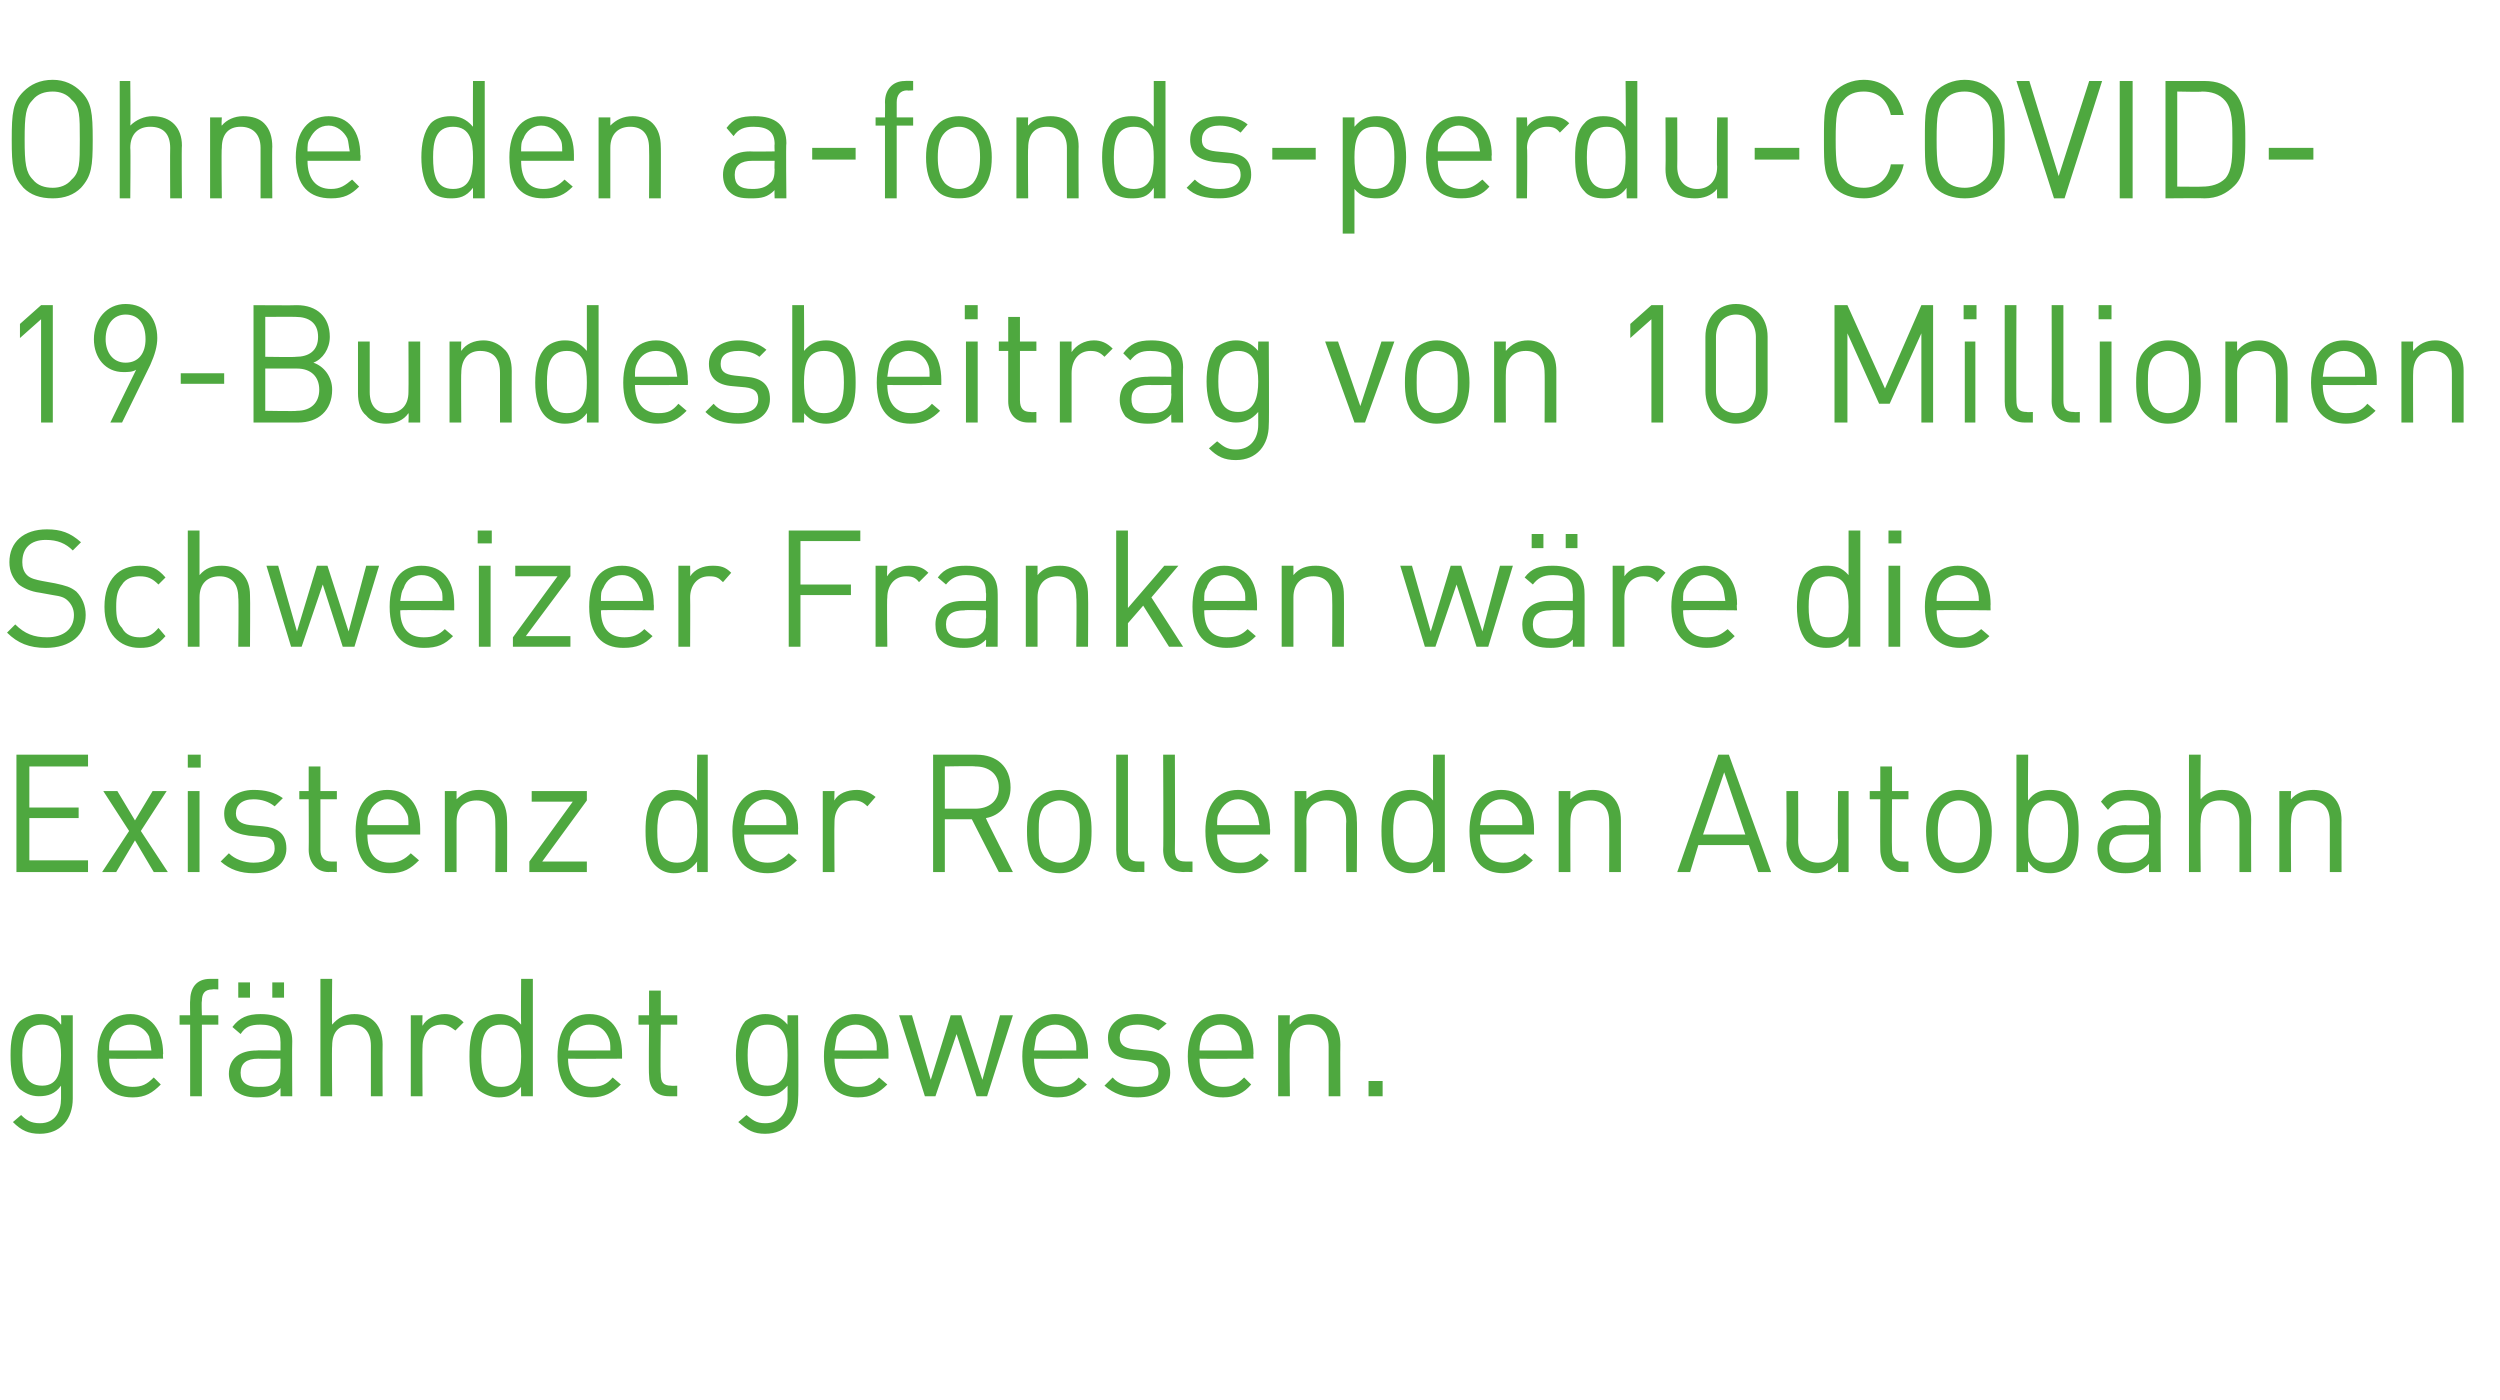
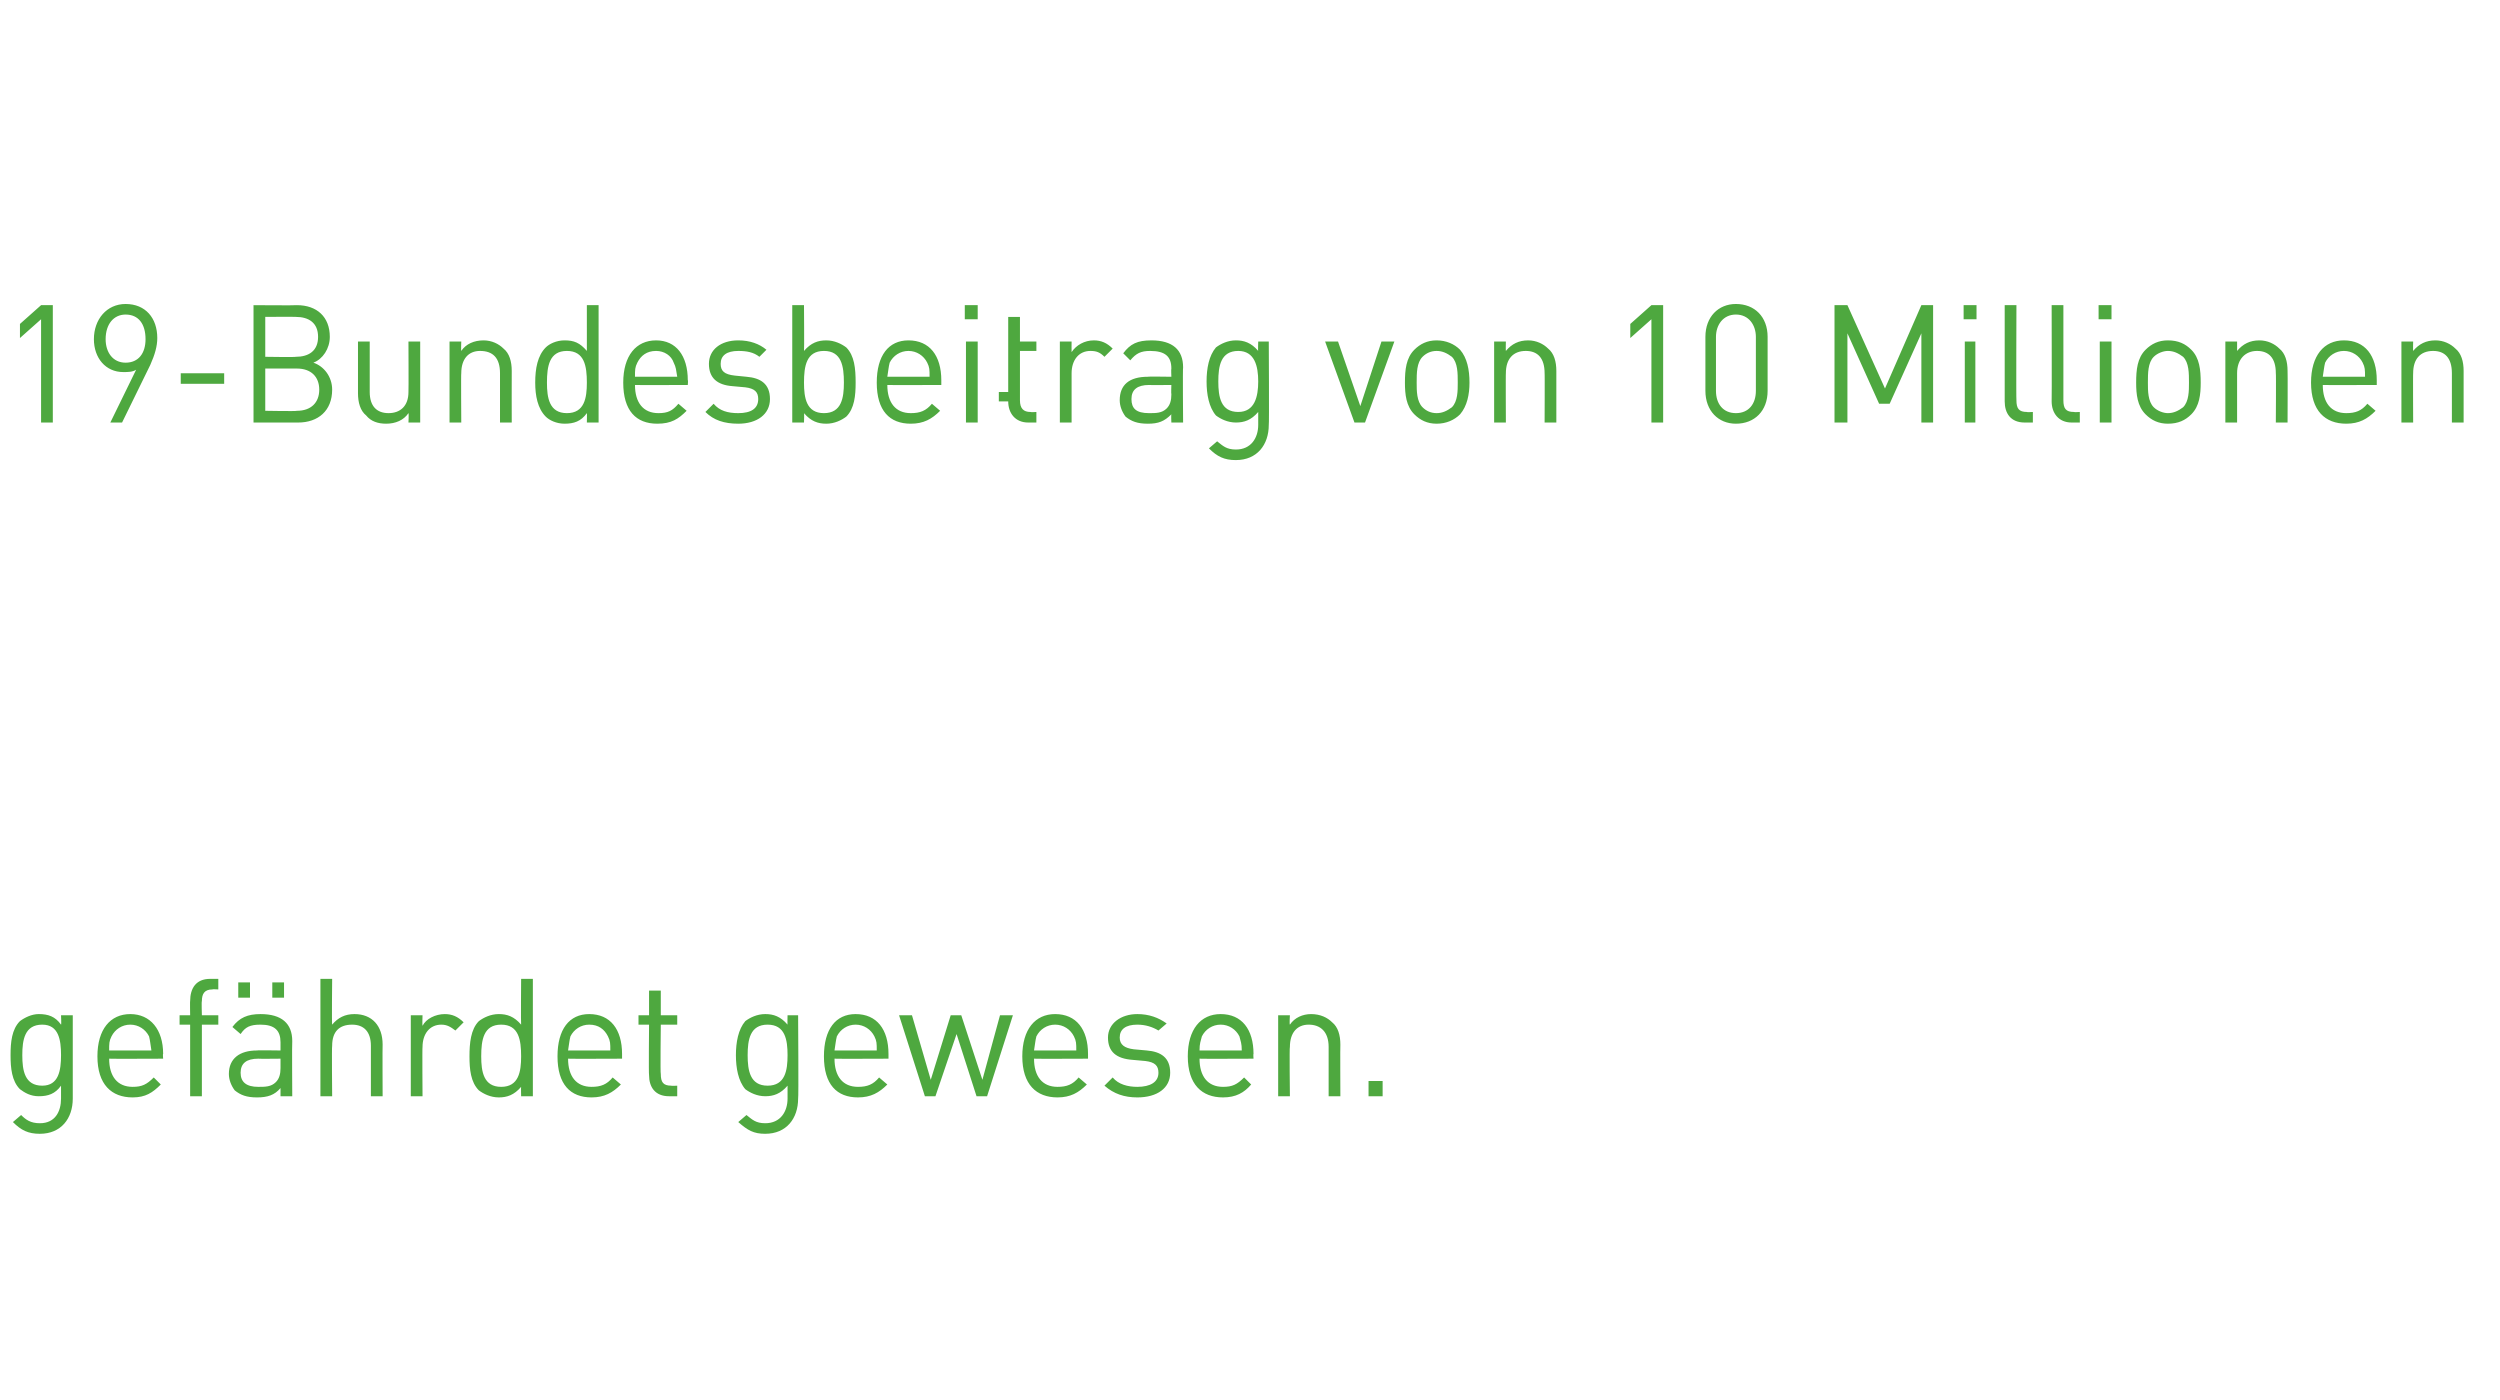
<svg xmlns="http://www.w3.org/2000/svg" version="1.1" width="213px" height="119.3px" viewBox="0 -6 213 119.3" style="top:-6px">
  <desc>Ohne den a-fonds-perdu-COVID-19-Bundesbeitrag von 10 Millionen Schweizer Franken wäre die Existenz der Rollenden Auto</desc>
  <defs />
  <g id="Polygon184508">
    <path d="m3.4 90.6c-1 0-1.6-.3-2.3-1l.7-.6c.4.4.8.7 1.6.7c1.3 0 1.8-1 1.8-2.1v-1.1c-.5.7-1.1.9-1.9.9c-.7 0-1.2-.3-1.6-.6c-.7-.7-.8-1.8-.8-2.9c0-1.1.1-2.2.8-2.9c.4-.3 1-.6 1.6-.6c.8 0 1.4.2 1.9.9c.04.02 0-.8 0-.8h1v7.1c0 1.7-1 3-2.8 3zm.2-9.3c-1.5 0-1.7 1.3-1.7 2.6c0 1.3.2 2.6 1.7 2.6c1.4 0 1.6-1.3 1.6-2.6c0-1.3-.2-2.6-1.6-2.6zm5.7 2.9c0 1.5.7 2.4 2 2.4c.8 0 1.2-.2 1.8-.8l.6.6c-.7.7-1.3 1.1-2.4 1.1c-1.8 0-3-1.1-3-3.5c0-2.3 1.1-3.6 2.8-3.6c1.7 0 2.8 1.3 2.8 3.4c-.04-.02 0 .4 0 .4c0 0-4.6.02-4.6 0zm3.4-1.9c-.3-.6-.9-1-1.6-1c-.7 0-1.3.4-1.6 1c-.2.4-.2.6-.2 1.2h3.6c-.1-.6-.1-.8-.2-1.2zm4.5-1v6.1h-1v-6.1h-.9v-.8h.9s-.02-1.25 0-1.2c0-1.1.5-1.9 1.7-1.9h.7v.9s-.53-.03-.5 0c-.7 0-.9.4-.9 1c-.04-.02 0 1.2 0 1.2h1.4v.8h-1.4zm6.7 6.1v-.7c-.5.6-1.1.8-2 .8c-.9 0-1.4-.2-1.9-.6c-.3-.4-.5-.9-.5-1.4c0-1.3.9-2 2.4-2c-.03-.03 2 0 2 0v-.7c0-1-.5-1.5-1.7-1.5c-.9 0-1.3.2-1.7.8l-.7-.6c.6-.8 1.3-1.1 2.4-1.1c1.8 0 2.7.8 2.7 2.3c-.03.03 0 4.7 0 4.7h-1zm0-3.2s-1.89.02-1.9 0c-1 0-1.5.4-1.5 1.2c0 .8.5 1.2 1.5 1.2c.6 0 1.1 0 1.5-.4c.3-.3.4-.7.4-1.2v-.8zm-.7-5.2v-1.3h1v1.3h-1zm-2.9 0v-1.3h1v1.3h-1zm11.3 8.4v-4.3c0-1.2-.6-1.8-1.6-1.8c-1.1 0-1.7.6-1.7 1.8c-.04.04 0 4.3 0 4.3h-1v-10h1s-.04 3.87 0 3.9c.5-.6 1.1-.9 1.9-.9c1.5 0 2.4 1 2.4 2.6c-.02-.02 0 4.4 0 4.4h-1zm7.2-5.6c-.4-.3-.7-.5-1.2-.5c-1 0-1.6.8-1.6 1.9c-.03-.03 0 4.2 0 4.2h-1v-6.9h1s-.03.85 0 .9c.3-.6 1.1-1 1.9-1c.6 0 1.1.2 1.6.7l-.7.7zm5.6 5.6s-.02-.82 0-.8c-.6.7-1.2.9-1.9.9c-.7 0-1.3-.3-1.7-.6c-.7-.7-.8-1.8-.8-2.9c0-1.1.1-2.3.8-3c.4-.3 1-.6 1.7-.6c.7 0 1.3.2 1.9.9c-.03.01 0-3.9 0-3.9h1v10h-1zm0-3.4c0-1.4-.2-2.7-1.7-2.7c-1.5 0-1.7 1.3-1.7 2.7c0 1.3.2 2.6 1.7 2.6c1.5 0 1.7-1.3 1.7-2.6zm4 .2c0 1.5.7 2.4 2 2.4c.8 0 1.3-.2 1.8-.8l.7.6c-.7.7-1.4 1.1-2.5 1.1c-1.8 0-2.9-1.1-2.9-3.5c0-2.3 1-3.6 2.7-3.6c1.8 0 2.8 1.3 2.8 3.4v.4s-4.56.02-4.6 0zm3.4-1.9c-.3-.6-.8-1-1.6-1c-.7 0-1.3.4-1.6 1c-.1.4-.1.6-.2 1.2h3.6c0-.6 0-.8-.2-1.2zm5.2 5.1c-1.2 0-1.7-.8-1.7-1.8c-.04-.05 0-4.3 0-4.3h-.9v-.8h.9v-2.1h1v2.1h1.4v.8h-1.4s-.05 4.23 0 4.2c0 .7.2 1 .9 1c-.03.03.5 0 .5 0v.9h-.7zm8.2 3.2c-1 0-1.5-.3-2.3-1l.7-.6c.5.4.8.7 1.6.7c1.3 0 1.9-1 1.9-2.1v-1.1c-.6.7-1.2.9-1.9.9c-.7 0-1.3-.3-1.7-.6c-.6-.7-.8-1.8-.8-2.9c0-1.1.2-2.2.8-2.9c.4-.3 1-.6 1.7-.6c.7 0 1.3.2 1.9.9c-.02.02 0-.8 0-.8h.9s.05 7.11 0 7.1c0 1.7-1 3-2.8 3zm.2-9.3c-1.5 0-1.7 1.3-1.7 2.6c0 1.3.2 2.6 1.7 2.6c1.5 0 1.7-1.3 1.7-2.6c0-1.3-.2-2.6-1.7-2.6zm5.7 2.9c0 1.5.7 2.4 2 2.4c.8 0 1.3-.2 1.8-.8l.7.6c-.7.7-1.4 1.1-2.5 1.1c-1.8 0-2.9-1.1-2.9-3.5c0-2.3 1-3.6 2.7-3.6c1.8 0 2.8 1.3 2.8 3.4v.4s-4.56.02-4.6 0zm3.4-1.9c-.3-.6-.9-1-1.6-1c-.7 0-1.3.4-1.6 1c-.1.4-.1.6-.2 1.2h3.6c0-.6 0-.8-.2-1.2zm9.6 5.1h-.9l-1.7-5.3l-1.8 5.3h-.9l-2.2-6.9h1.1l1.6 5.5l1.7-5.5h.9l1.8 5.5l1.5-5.5h1.1l-2.2 6.9zm4-3.2c0 1.5.7 2.4 2 2.4c.8 0 1.3-.2 1.8-.8l.7.6c-.7.7-1.4 1.1-2.5 1.1c-1.8 0-3-1.1-3-3.5c0-2.3 1.1-3.6 2.8-3.6c1.8 0 2.8 1.3 2.8 3.4v.4s-4.56.02-4.6 0zm3.4-1.9c-.3-.6-.9-1-1.6-1c-.7 0-1.3.4-1.6 1c-.1.4-.1.6-.2 1.2h3.6c0-.6 0-.8-.2-1.2zm5.4 5.2c-1.1 0-2-.3-2.8-1l.7-.7c.5.6 1.3.8 2.1.8c1.1 0 1.8-.4 1.8-1.2c0-.6-.3-.9-1.1-1l-1.1-.1c-1.4-.1-2.1-.7-2.1-1.9c0-1.2 1.1-2 2.5-2c1 0 1.8.3 2.5.8l-.7.6c-.5-.3-1.1-.5-1.8-.5c-1 0-1.5.4-1.5 1.1c0 .6.4.9 1.2 1l1.1.1c1.2.1 2 .6 2 1.9c0 1.3-1.1 2.1-2.8 2.1zm5.3-3.3c0 1.5.7 2.4 2 2.4c.8 0 1.2-.2 1.8-.8l.6.6c-.6.7-1.3 1.1-2.4 1.1c-1.8 0-3-1.1-3-3.5c0-2.3 1.1-3.6 2.8-3.6c1.8 0 2.8 1.3 2.8 3.4c-.03-.02 0 .4 0 .4c0 0-4.59.02-4.6 0zm3.4-1.9c-.3-.6-.9-1-1.6-1c-.7 0-1.3.4-1.6 1c-.1.4-.2.6-.2 1.2h3.6c0-.6-.1-.8-.2-1.2zm7.6 5.1v-4.2c0-1.3-.7-1.9-1.7-1.9c-1 0-1.6.7-1.6 1.9c-.05-.04 0 4.2 0 4.2h-1v-6.9h1s-.05.77 0 .8c.4-.6 1.1-.9 1.8-.9c.8 0 1.4.3 1.8.7c.5.4.7 1.1.7 1.9c-.02-.01 0 4.4 0 4.4h-1zm3.4 0v-1.3h1.2v1.3h-1.2z" stroke="none" fill="#4ea83f" />
  </g>
  <g id="Polygon184507">
-     <path d="m1.4 68.3v-10h6.1v1h-5v3.5h4.2v.9H2.5v3.6h5v1H1.4zm11.7 0l-1.6-2.7l-1.6 2.7H8.7l2.3-3.5l-2.2-3.4h1.2l1.5 2.5l1.5-2.5h1.2L12 64.8l2.3 3.5h-1.2zm2.9 0v-6.9h1v6.9h-1zm0-8.9v-1.1h1.1v1.1H16zm5.6 9c-1.1 0-2-.3-2.8-1l.7-.7c.5.5 1.3.8 2.1.8c1.1 0 1.8-.4 1.8-1.2c0-.7-.3-1-1.1-1l-1.1-.1c-1.4-.2-2.1-.7-2.1-1.9c0-1.2 1.1-2 2.5-2c1 0 1.8.2 2.5.7l-.7.7c-.5-.4-1.1-.6-1.8-.6c-1 0-1.5.5-1.5 1.2c0 .6.4.9 1.2 1l1.1.1c1.1.1 2 .5 2 1.9c0 1.3-1.1 2.1-2.8 2.1zm6.4-.1c-1.1 0-1.7-.9-1.7-1.9c.02.02 0-4.3 0-4.3h-.8v-.7h.8v-2.1h1v2.1h1.4v.7h-1.4v4.3c0 .6.3 1 .9 1h.5v.9s-.66-.03-.7 0zm3.3-3.2c0 1.5.6 2.4 1.9 2.4c.8 0 1.3-.3 1.8-.8l.7.6c-.7.7-1.3 1.1-2.5 1.1c-1.8 0-2.9-1.1-2.9-3.6c0-2.2 1-3.5 2.7-3.5c1.8 0 2.8 1.3 2.8 3.3v.5h-4.5zm3.3-1.9c-.3-.6-.8-1.1-1.6-1.1c-.7 0-1.3.5-1.5 1.1c-.2.3-.2.6-.2 1.1h3.5c0-.5 0-.8-.2-1.1zm7.6 5.1s.03-4.28 0-4.3c0-1.2-.6-1.8-1.6-1.8c-1 0-1.7.6-1.7 1.8v4.3h-1v-6.9h1v.7c.5-.5 1.1-.8 1.9-.8c.7 0 1.3.2 1.7.6c.5.5.7 1.2.7 2c.02-.04 0 4.4 0 4.4h-1zm2.9 0v-.9l3.7-5.1h-3.5v-.9h4.7v.8l-3.8 5.2h3.8v.9h-4.9zm14.3 0s-.03-.86 0-.9c-.6.8-1.2 1-2 1c-.7 0-1.2-.3-1.6-.7c-.7-.7-.8-1.8-.8-2.9c0-1.1.1-2.2.8-2.9c.4-.4.9-.6 1.6-.6c.8 0 1.4.2 2 .9c-.05-.02 0-3.9 0-3.9h.9v10h-.9zm0-3.5c0-1.3-.3-2.6-1.7-2.6c-1.5 0-1.7 1.3-1.7 2.6c0 1.4.2 2.7 1.7 2.7c1.4 0 1.7-1.3 1.7-2.7zm4 .3c0 1.5.7 2.4 2 2.4c.8 0 1.3-.3 1.8-.8l.7.6c-.7.7-1.4 1.1-2.5 1.1c-1.8 0-3-1.1-3-3.6c0-2.2 1.1-3.5 2.8-3.5c1.8 0 2.8 1.3 2.8 3.3c-.02.04 0 .5 0 .5h-4.6zm3.4-1.9c-.3-.6-.9-1.1-1.6-1.1c-.7 0-1.3.5-1.6 1.1c-.1.3-.1.6-.2 1.1h3.6c0-.5 0-.8-.2-1.1zm7.1-.5c-.4-.4-.7-.5-1.2-.5c-1 0-1.6.8-1.6 1.8c-.03.04 0 4.3 0 4.3h-1v-6.9h1s-.03.82 0 .8c.3-.6 1.1-.9 1.9-.9c.6 0 1.1.2 1.6.6l-.7.8zm11.2 5.6l-2.3-4.5h-2.3v4.5h-1v-10h3.7c1.7 0 2.9 1 2.9 2.8c0 1.4-.9 2.4-2.1 2.6c-.03.05 2.3 4.6 2.3 4.6h-1.2zm-2-9c0-.05-2.6 0-2.6 0v3.6h2.6c1.1 0 2-.6 2-1.8c0-1.2-.9-1.8-2-1.8zm9.1 8.3c-.5.5-1.1.8-1.9.8c-.9 0-1.5-.3-2-.8c-.7-.7-.8-1.7-.8-2.8c0-1 .1-2 .8-2.7c.5-.5 1.1-.8 2-.8c.8 0 1.4.3 1.9.8c.7.7.8 1.7.8 2.7c0 1.1-.1 2.1-.8 2.8zm-.7-4.9c-.3-.3-.8-.5-1.2-.5c-.5 0-.9.2-1.3.5c-.5.5-.5 1.3-.5 2.1c0 .8 0 1.6.5 2.2c.4.3.8.5 1.3.5c.4 0 .9-.2 1.2-.5c.5-.6.5-1.4.5-2.2c0-.8 0-1.6-.5-2.1zm5.3 5.6c-1.2 0-1.7-.8-1.7-1.9v-8.1h1v8.1c0 .7.2 1 .9 1h.5v.9s-.68-.03-.7 0zm4.1 0c-1.2 0-1.8-.8-1.8-1.9c.04.03 0-8.1 0-8.1h1s.03 8.09 0 8.1c0 .7.2 1 .9 1h.6v.9s-.75-.03-.7 0zm2.8-3.2c0 1.5.7 2.4 2 2.4c.8 0 1.2-.3 1.7-.8l.7.6c-.7.7-1.3 1.1-2.5 1.1c-1.8 0-2.9-1.1-2.9-3.6c0-2.2 1-3.5 2.8-3.5c1.7 0 2.7 1.3 2.7 3.3c.04.04 0 .5 0 .5h-4.5zm3.3-1.9c-.2-.6-.8-1.1-1.5-1.1c-.8 0-1.3.5-1.6 1.1c-.2.3-.2.6-.2 1.1h3.6c-.1-.5-.1-.8-.3-1.1zm7.7 5.1s-.04-4.28 0-4.3c0-1.2-.7-1.8-1.7-1.8c-1 0-1.7.6-1.7 1.8c.02.03 0 4.3 0 4.3h-1v-6.9h1s.02.73 0 .7c.5-.5 1.2-.8 1.9-.8c.7 0 1.3.2 1.7.6c.5.5.7 1.2.7 2c.04-.04 0 4.4 0 4.4h-.9zm7.4 0s-.02-.86 0-.9c-.6.8-1.2 1-1.9 1c-.7 0-1.3-.3-1.7-.7c-.7-.7-.8-1.8-.8-2.9c0-1.1.1-2.2.8-2.9c.4-.4 1-.6 1.7-.6c.7 0 1.3.2 1.9.9c-.03-.02 0-3.9 0-3.9h1v10h-1zm0-3.5c0-1.3-.3-2.6-1.7-2.6c-1.5 0-1.7 1.3-1.7 2.6c0 1.4.2 2.7 1.7 2.7c1.4 0 1.7-1.3 1.7-2.7zm4 .3c0 1.5.7 2.4 2 2.4c.8 0 1.3-.3 1.8-.8l.7.6c-.7.7-1.4 1.1-2.5 1.1c-1.8 0-2.9-1.1-2.9-3.6c0-2.2 1-3.5 2.7-3.5c1.8 0 2.8 1.3 2.8 3.3v.5h-4.6zm3.4-1.9c-.3-.6-.8-1.1-1.6-1.1c-.7 0-1.3.5-1.6 1.1c-.1.3-.1.6-.2 1.1h3.6c0-.5 0-.8-.2-1.1zm7.6 5.1s.02-4.28 0-4.3c0-1.2-.6-1.8-1.6-1.8c-1.1 0-1.7.6-1.7 1.8c-.02.03 0 4.3 0 4.3h-1v-6.9h1s-.02.73 0 .7c.5-.5 1.1-.8 1.9-.8c.7 0 1.3.2 1.7.6c.5.5.7 1.2.7 2v4.4h-1zm12.7 0L149 66h-4.3l-.7 2.3h-1.1l3.5-10h.9l3.6 10h-1.1zm-2.9-8.5l-1.8 5.3h3.6l-1.8-5.3zm9.7 8.5s-.03-.8 0-.8c-.5.6-1.2.9-1.9.9c-.8 0-1.4-.3-1.8-.7c-.5-.5-.7-1.1-.7-1.9c.04-.02 0-4.4 0-4.4h1s.02 4.22 0 4.2c0 1.2.7 1.9 1.7 1.9c1 0 1.7-.7 1.7-1.9c-.04.02 0-4.2 0-4.2h.9v6.9h-.9zm5.3 0c-1.1 0-1.7-.9-1.7-1.9c-.02.02 0-4.3 0-4.3h-.9v-.7h.9v-2.1h1v2.1h1.4v.7h-1.4s-.03 4.29 0 4.3c0 .6.3 1 .9 1h.5v.9s-.69-.03-.7 0zm6.9-.7c-.4.5-1.1.8-1.9.8c-.8 0-1.5-.3-1.9-.8c-.7-.7-.9-1.7-.9-2.8c0-1 .2-2 .9-2.7c.4-.5 1.1-.8 1.9-.8c.8 0 1.5.3 1.9.8c.7.7.9 1.7.9 2.7c0 1.1-.2 2.1-.9 2.8zm-.7-4.9c-.3-.3-.7-.5-1.2-.5c-.5 0-.9.2-1.2.5c-.5.5-.6 1.3-.6 2.1c0 .8.1 1.6.6 2.2c.3.3.7.5 1.2.5c.5 0 .9-.2 1.2-.5c.5-.6.6-1.4.6-2.2c0-.8-.1-1.6-.6-2.1zm9 2.1c0 1.1-.1 2.3-.8 3c-.3.3-.9.6-1.6.6c-.8 0-1.4-.2-1.9-1c-.04.04 0 .9 0 .9h-1v-10h1s-.04 3.88 0 3.9c.5-.7 1.1-.9 1.9-.9c.7 0 1.3.2 1.6.6c.7.7.8 1.8.8 2.9zm-2.6-2.6c-1.5 0-1.7 1.3-1.7 2.6c0 1.4.2 2.7 1.7 2.7c1.4 0 1.7-1.3 1.7-2.7c0-1.3-.3-2.6-1.7-2.6zm8.6 6.1s-.02-.69 0-.7c-.6.6-1.1.8-2 .8c-.9 0-1.4-.2-1.9-.7c-.3-.3-.5-.8-.5-1.4c0-1.2.9-2 2.4-2c-.04.03 2 0 2 0c0 0-.02-.62 0-.6c0-1-.5-1.5-1.8-1.5c-.8 0-1.2.2-1.7.8l-.6-.7c.6-.8 1.3-1 2.4-1c1.8 0 2.7.8 2.7 2.3c-.04-.01 0 4.7 0 4.7h-1zm0-3.2h-1.9c-1 0-1.5.4-1.5 1.2c0 .8.5 1.2 1.5 1.2c.6 0 1.1-.1 1.5-.5c.3-.2.4-.6.4-1.2c-.02.03 0-.7 0-.7zm7.7 3.2V64c0-1.2-.6-1.8-1.7-1.8c-1 0-1.6.6-1.6 1.8c-.05.01 0 4.3 0 4.3h-1v-10h1s-.05 3.83 0 3.8c.4-.5 1.1-.8 1.8-.8c1.6 0 2.5 1 2.5 2.5c-.02.04 0 4.5 0 4.5h-1zm7.7 0V64c0-1.2-.6-1.8-1.7-1.8c-1 0-1.6.6-1.6 1.8c-.04.03 0 4.3 0 4.3h-1v-6.9h1s-.04.73 0 .7c.4-.5 1.1-.8 1.9-.8c.7 0 1.3.2 1.7.6c.5.5.7 1.2.7 2c-.01-.04 0 4.4 0 4.4h-1z" stroke="none" fill="#4ea83f" />
-   </g>
+     </g>
  <g id="Polygon184506">
-     <path d="m3.9 49.2c-1.4 0-2.4-.4-3.3-1.3l.7-.7c.8.8 1.6 1.1 2.7 1.1c1.4 0 2.3-.7 2.3-1.9c0-.5-.2-.9-.5-1.2c-.3-.3-.6-.4-1.3-.5l-1.1-.2c-.8-.1-1.4-.4-1.8-.7c-.5-.5-.8-1.1-.8-1.9c0-1.7 1.2-2.8 3.2-2.8c1.2 0 2 .3 2.9 1.1l-.7.7c-.6-.6-1.3-.9-2.3-.9c-1.3 0-2 .7-2 1.9c0 .4.1.8.4 1.1c.3.3.8.4 1.3.5l1.1.2c.9.2 1.3.3 1.8.7c.5.5.8 1.2.8 2c0 1.7-1.3 2.8-3.4 2.8zm8 0c-1.7 0-3-1.2-3-3.5c0-2.4 1.3-3.5 3-3.5c1 0 1.5.2 2.2 1l-.6.6c-.5-.5-.9-.7-1.6-.7c-.6 0-1.2.2-1.5.7c-.4.5-.5 1-.5 1.9c0 .9.1 1.4.5 1.8c.3.6.9.8 1.5.8c.7 0 1.1-.2 1.6-.8l.6.7c-.7.8-1.2 1-2.2 1zm8.4-.1s.05-4.22 0-4.2c0-1.2-.6-1.8-1.6-1.8c-1 0-1.7.6-1.7 1.8v4.2h-1v-9.9h1v3.8c.5-.6 1.1-.8 1.9-.8c1.5 0 2.4 1 2.4 2.5c.03.01 0 4.4 0 4.4h-1zm9.9 0h-1l-1.7-5.3l-1.8 5.3h-.9l-2.1-6.9h1l1.6 5.6l1.7-5.6h.9l1.8 5.6l1.5-5.6h1.1l-2.1 6.9zm3.9-3.1c0 1.5.7 2.3 2 2.3c.8 0 1.3-.2 1.8-.7l.7.6c-.7.7-1.3 1-2.5 1c-1.8 0-2.9-1.1-2.9-3.5c0-2.3 1-3.5 2.7-3.5c1.8 0 2.8 1.2 2.8 3.3v.5s-4.55-.05-4.6 0zm3.4-1.9c-.3-.7-.8-1.1-1.6-1.1c-.7 0-1.3.4-1.5 1.1c-.2.3-.2.5-.3 1.1h3.6c0-.6 0-.8-.2-1.1zm3.3 5v-6.9h1v6.9h-1zm-.1-8.8v-1.1h1.2v1.1h-1.2zm3 8.8v-.8l3.8-5.2h-3.6v-.9h4.7v.9l-3.8 5.1h3.8v.9h-4.9zm7.5-3.1c0 1.5.7 2.3 2 2.3c.7 0 1.2-.2 1.7-.7l.7.6c-.7.7-1.3 1-2.5 1c-1.8 0-2.9-1.1-2.9-3.5c0-2.3 1-3.5 2.8-3.5c1.7 0 2.7 1.2 2.7 3.3c.03.01 0 .5 0 .5c0 0-4.53-.05-4.5 0zm3.3-1.9c-.3-.7-.8-1.1-1.5-1.1c-.8 0-1.3.4-1.6 1.1c-.2.3-.2.5-.2 1.1h3.6c-.1-.6-.1-.8-.3-1.1zm7.1-.5c-.4-.4-.6-.5-1.2-.5c-1 0-1.6.8-1.6 1.8c.02.01 0 4.2 0 4.2h-1v-6.9h1s.02.88 0 .9c.4-.6 1.1-.9 1.9-.9c.7 0 1.1.1 1.6.6l-.7.8zm6.6-3.5v3.7h4.3v.9h-4.3v4.4h-1v-9.9h6.1v.9h-5.1zm10.1 3.5c-.3-.4-.6-.5-1.1-.5c-1 0-1.6.8-1.6 1.8c-.05.01 0 4.2 0 4.2h-1v-6.9h1s-.05.88 0 .9c.3-.6 1.1-.9 1.8-.9c.7 0 1.2.1 1.7.6l-.8.8zm5.7 5.5s.04-.62 0-.6c-.5.5-1 .7-1.9.7c-.9 0-1.5-.2-1.9-.6c-.4-.3-.5-.9-.5-1.4c0-1.2.8-2 2.3-2h2s.04-.66 0-.7c0-1-.4-1.5-1.7-1.5c-.8 0-1.3.3-1.7.8l-.7-.6c.6-.8 1.3-1 2.4-1c1.8 0 2.7.8 2.7 2.3c.02-.04 0 4.6 0 4.6h-1zm0-3.1s-1.85-.05-1.8 0c-1.1 0-1.6.4-1.6 1.2c0 .8.5 1.2 1.6 1.2c.6 0 1.1-.1 1.5-.5c.2-.2.3-.6.3-1.2c.04 0 0-.7 0-.7zm7.7 3.1s.05-4.21 0-4.2c0-1.2-.6-1.8-1.6-1.8c-1 0-1.7.6-1.7 1.8v4.2h-1v-6.9h1v.8c.5-.6 1.1-.8 1.9-.8c.7 0 1.3.2 1.7.6c.5.5.7 1.1.7 1.9c.03.02 0 4.4 0 4.4h-1zm7.9 0l-2.2-3.5l-1.3 1.5v2h-1v-9.9h1v6.6l3.1-3.6h1.2l-2.3 2.7l2.7 4.2h-1.2zm3-3.1c0 1.5.6 2.3 1.9 2.3c.8 0 1.3-.2 1.8-.7l.7.6c-.7.7-1.3 1-2.5 1c-1.8 0-2.9-1.1-2.9-3.5c0-2.3 1-3.5 2.7-3.5c1.8 0 2.8 1.2 2.8 3.3v.5s-4.54-.05-4.5 0zm3.3-1.9c-.3-.7-.8-1.1-1.6-1.1c-.7 0-1.3.4-1.5 1.1c-.2.3-.2.5-.2 1.1h3.5c0-.6 0-.8-.2-1.1zm7.6 5s.03-4.21 0-4.2c0-1.2-.6-1.8-1.6-1.8c-1 0-1.7.6-1.7 1.8v4.2h-1v-6.9h1v.8c.5-.6 1.1-.8 1.9-.8c.7 0 1.3.2 1.7.6c.5.5.7 1.1.7 1.9c.02.02 0 4.4 0 4.4h-1zm13.3 0h-1l-1.7-5.3l-1.8 5.3h-.9l-2.1-6.9h1l1.6 5.6l1.7-5.6h.9l1.8 5.6l1.5-5.6h1.1l-2.1 6.9zm7.2 0s.03-.62 0-.6c-.5.5-1 .7-1.9.7c-1 0-1.5-.2-1.9-.6c-.4-.3-.5-.9-.5-1.4c0-1.2.8-2 2.3-2h2s.03-.66 0-.7c0-1-.4-1.5-1.7-1.5c-.9 0-1.3.3-1.7.8l-.7-.6c.6-.8 1.3-1 2.4-1c1.8 0 2.7.8 2.7 2.3c.02-.04 0 4.6 0 4.6h-1zm0-3.1s-1.85-.05-1.9 0c-1 0-1.5.4-1.5 1.2c0 .8.5 1.2 1.6 1.2c.6 0 1-.1 1.5-.5c.2-.2.3-.6.3-1.2c.03 0 0-.7 0-.7zm-.6-5.3v-1.2h1v1.2h-1zm-2.9 0v-1.2h1v1.2h-1zm10.7 2.9c-.4-.4-.7-.5-1.2-.5c-1 0-1.6.8-1.6 1.8v4.2h-1v-6.9h1s.01.88 0 .9c.4-.6 1.1-.9 1.9-.9c.6 0 1.1.1 1.6.6l-.7.8zm2.2 2.4c0 1.5.7 2.3 2 2.3c.8 0 1.2-.2 1.8-.7l.6.6c-.7.7-1.3 1-2.4 1c-1.8 0-3-1.1-3-3.5c0-2.3 1.1-3.5 2.8-3.5c1.7 0 2.8 1.2 2.8 3.3c-.05.01 0 .5 0 .5c0 0-4.6-.05-4.6 0zm3.4-1.9c-.3-.7-.9-1.1-1.6-1.1c-.7 0-1.3.4-1.6 1.1c-.2.3-.2.5-.2 1.1h3.6c-.1-.6-.1-.8-.2-1.1zm10.7 5v-.8c-.6.7-1.1.9-1.9.9c-.7 0-1.3-.2-1.7-.6c-.6-.7-.8-1.8-.8-2.9c0-1.1.2-2.3.8-2.9c.4-.4 1-.6 1.7-.6c.7 0 1.3.1 1.9.8v-3.8h1v9.9h-1zm0-3.4c0-1.4-.2-2.6-1.7-2.6c-1.5 0-1.7 1.2-1.7 2.6c0 1.3.2 2.6 1.7 2.6c1.5 0 1.7-1.3 1.7-2.6zm3.4 3.4v-6.9h1v6.9h-1zm0-8.8v-1.1h1.1v1.1h-1.1zM165 46c0 1.5.7 2.3 2 2.3c.8 0 1.2-.2 1.8-.7l.7.6c-.7.7-1.4 1-2.5 1c-1.8 0-3-1.1-3-3.5c0-2.3 1.1-3.5 2.8-3.5c1.8 0 2.8 1.2 2.8 3.3c-.02.01 0 .5 0 .5c0 0-4.58-.05-4.6 0zm3.4-1.9c-.3-.7-.9-1.1-1.6-1.1c-.7 0-1.3.4-1.6 1.1c-.1.3-.2.5-.2 1.1h3.6c0-.6-.1-.8-.2-1.1z" stroke="none" fill="#4ea83f" />
-   </g>
+     </g>
  <g id="Polygon184505">
-     <path d="m3.5 30v-8.8l-1.8 1.6v-1.2L3.5 20h1v10h-1zm9.3-4.9L10.4 30h-1l2.2-4.5c-.3.2-.7.2-1.1.2C9 25.7 8 24.5 8 22.9c0-1.7 1.1-3 2.7-3c1.7 0 2.7 1.2 2.7 2.9c0 .7-.2 1.4-.6 2.3zm-2.1-4.3c-1 0-1.7.8-1.7 2.1c0 1.1.6 2 1.7 2c1.1 0 1.7-.8 1.7-2c0-1.3-.6-2.1-1.7-2.1zm4.7 5.9v-.9h3.7v.9h-3.7zm10 3.3h-3.8v-10s3.66.03 3.7 0c1.7 0 2.8 1 2.8 2.7c0 1-.6 1.9-1.4 2.2c.9.3 1.6 1.2 1.6 2.3c0 1.8-1.2 2.8-2.9 2.8zm-.1-4.6h-2.7v3.6s2.69.05 2.7 0c1.2 0 1.9-.7 1.9-1.8c0-1.1-.7-1.8-1.9-1.8zm-.1-4.4c-.02-.02-2.6 0-2.6 0v3.4s2.58.04 2.6 0c1.1 0 1.9-.5 1.9-1.7c0-1.2-.8-1.7-1.9-1.7zm9.6 9s.04-.77 0-.8c-.4.6-1.1.9-1.9.9c-.7 0-1.3-.2-1.7-.7c-.5-.4-.7-1.1-.7-1.9v-4.4h1v4.3c0 1.2.6 1.8 1.6 1.8c1 0 1.7-.6 1.7-1.8c.02-.05 0-4.3 0-4.3h1v6.9h-1zm7.8 0v-4.2c0-1.3-.6-1.9-1.7-1.9c-1 0-1.6.7-1.6 1.9c-.03-.04 0 4.2 0 4.2h-1v-6.9h1s-.03.77 0 .8c.4-.6 1.1-.9 1.9-.9c.7 0 1.3.3 1.7.7c.5.4.7 1.1.7 1.9c-.01-.01 0 4.4 0 4.4h-1zm7.4 0s.02-.83 0-.8c-.5.7-1.1.9-1.9.9c-.7 0-1.3-.3-1.6-.6c-.7-.7-.9-1.8-.9-2.9c0-1.2.2-2.3.9-3c.3-.3.9-.6 1.6-.6c.8 0 1.3.2 1.9.9V20h1v10h-1zm0-3.4c0-1.4-.2-2.7-1.7-2.7c-1.5 0-1.7 1.3-1.7 2.7c0 1.3.2 2.6 1.7 2.6c1.5 0 1.7-1.3 1.7-2.6zm4.1.2c0 1.5.7 2.4 2 2.4c.8 0 1.2-.2 1.7-.8l.7.6c-.7.7-1.3 1.1-2.5 1.1c-1.8 0-2.9-1.1-2.9-3.5c0-2.3 1.1-3.6 2.8-3.6c1.7 0 2.7 1.3 2.7 3.4c.04-.03 0 .4 0 .4c0 0-4.52.02-4.5 0zm3.3-1.9c-.2-.6-.8-1-1.5-1c-.8 0-1.3.4-1.6 1c-.2.4-.2.6-.2 1.2h3.6c-.1-.6-.1-.8-.3-1.2zm5.5 5.2c-1.2 0-2.1-.3-2.8-1l.7-.7c.5.6 1.2.8 2.1.8c1.1 0 1.7-.4 1.7-1.2c0-.6-.3-.9-1.1-1l-1.1-.1c-1.3-.1-2-.7-2-1.9c0-1.2 1-2 2.5-2c1 0 1.8.3 2.4.8l-.6.6c-.5-.4-1.1-.5-1.8-.5c-1 0-1.5.4-1.5 1.1c0 .6.3.9 1.2 1l1 .1c1.2.1 2 .6 2 1.9c0 1.3-1.1 2.1-2.7 2.1zm10-3.5c0 1.1-.1 2.2-.8 2.9c-.4.3-1 .6-1.7.6c-.7 0-1.3-.2-1.9-.9c.03-.03 0 .8 0 .8h-1v-10h1s.03 3.91 0 3.9c.6-.7 1.2-.9 1.9-.9c.7 0 1.3.3 1.7.6c.7.7.8 1.8.8 3zm-2.7-2.7c-1.5 0-1.7 1.3-1.7 2.7c0 1.3.2 2.6 1.7 2.6c1.5 0 1.7-1.3 1.7-2.6c0-1.4-.2-2.7-1.7-2.7zm5.4 2.9c0 1.5.7 2.4 2 2.4c.8 0 1.3-.2 1.8-.8l.7.6c-.7.7-1.4 1.1-2.5 1.1c-1.8 0-2.9-1.1-2.9-3.5c0-2.3 1-3.6 2.7-3.6c1.8 0 2.8 1.3 2.8 3.4v.4s-4.56.02-4.6 0zm3.4-1.9c-.3-.6-.9-1-1.6-1c-.7 0-1.3.4-1.6 1c-.1.4-.1.6-.2 1.2h3.6c0-.6 0-.8-.2-1.2zm3.3 5.1v-6.9h1v6.9h-1zm-.1-8.8V20h1.1v1.2h-1.1zm5.4 8.8c-1.1 0-1.7-.8-1.7-1.8v-4.3h-.8v-.8h.8V21h1v2.1h1.4v.8h-1.4v4.2c0 .7.3 1 .9 1c.02.03.5 0 .5 0v.9h-.7zm6.5-5.6c-.4-.4-.7-.5-1.2-.5c-1 0-1.6.8-1.6 1.9v4.2h-1v-6.9h1s-.01.85 0 .9c.4-.6 1.1-1 1.9-1c.6 0 1.1.2 1.6.7l-.7.7zm5.7 5.6s-.03-.66 0-.7c-.6.6-1.1.8-2 .8c-.9 0-1.4-.2-1.9-.6c-.3-.4-.5-.9-.5-1.4c0-1.3.8-2 2.4-2c-.05-.03 2 0 2 0c0 0-.03-.69 0-.7c0-1-.5-1.5-1.8-1.5c-.8 0-1.2.2-1.7.8l-.6-.6c.6-.8 1.2-1.1 2.4-1.1c1.8 0 2.7.8 2.7 2.3c-.04.02 0 4.7 0 4.7h-1zm0-3.2s-1.91.02-1.9 0c-1 0-1.5.4-1.5 1.2c0 .8.4 1.2 1.5 1.2c.6 0 1.1 0 1.5-.4c.3-.3.4-.7.4-1.2c-.03-.04 0-.8 0-.8zm5.5 6.4c-1 0-1.6-.3-2.3-1l.7-.6c.5.4.8.7 1.6.7c1.3 0 1.9-1 1.9-2.1v-1.1c-.6.7-1.2.9-1.9.9c-.7 0-1.3-.3-1.7-.6c-.6-.7-.8-1.8-.8-2.9c0-1.1.2-2.2.8-2.9c.4-.3 1-.6 1.7-.6c.7 0 1.3.2 1.9.9c-.03.02 0-.8 0-.8h.9s.04 7.11 0 7.1c0 1.7-1 3-2.8 3zm.2-9.3c-1.5 0-1.7 1.3-1.7 2.6c0 1.3.2 2.6 1.7 2.6c1.4 0 1.7-1.3 1.7-2.6c0-1.3-.3-2.6-1.7-2.6zm10.8 6.1h-.9l-2.5-6.9h1.1l1.9 5.5l1.8-5.5h1.1l-2.5 6.9zm8.1-.7c-.5.5-1.2.8-2 .8c-.8 0-1.4-.3-1.9-.8c-.7-.7-.8-1.7-.8-2.7c0-1.1.1-2.1.8-2.8c.5-.5 1.1-.8 1.9-.8c.8 0 1.5.3 2 .8c.6.7.8 1.7.8 2.8c0 1-.2 2-.8 2.7zm-.7-4.9c-.4-.3-.8-.5-1.3-.5c-.5 0-.9.2-1.2.5c-.5.5-.5 1.4-.5 2.2c0 .7 0 1.6.5 2.1c.3.3.7.5 1.2.5c.5 0 .9-.2 1.3-.5c.5-.5.5-1.4.5-2.1c0-.8 0-1.7-.5-2.2zm7.9 5.6s.02-4.24 0-4.2c0-1.3-.6-1.9-1.6-1.9c-1.1 0-1.7.7-1.7 1.9c-.02-.04 0 4.2 0 4.2h-1v-6.9h1s-.02.77 0 .8c.5-.6 1.1-.9 1.9-.9c.7 0 1.3.3 1.7.7c.5.4.7 1.1.7 1.9v4.4h-1zm9.1 0v-8.8l-1.8 1.6v-1.2l1.8-1.6h1v10h-1zm7.2.1c-1.5 0-2.6-1.1-2.6-2.8v-4.6c0-1.7 1.1-2.8 2.6-2.8c1.6 0 2.7 1.1 2.7 2.8v4.6c0 1.7-1.1 2.8-2.7 2.8zm1.7-7.4c0-1-.6-1.9-1.7-1.9c-1.1 0-1.7.9-1.7 1.9v4.6c0 1.1.6 1.9 1.7 1.9c1.1 0 1.7-.8 1.7-1.9v-4.6zm14.1 7.3v-7.6l-2.7 6h-.9l-2.7-6v7.6h-1.1v-10h1.1l3.2 7.1l3.1-7.1h1v10h-1zm3.7 0v-6.9h.9v6.9h-.9zm-.1-8.8V20h1.1v1.2h-1.1zm5.2 8.8c-1.2 0-1.7-.8-1.7-1.8V20h1s-.03 8.12 0 8.1c0 .7.2 1 .9 1c-.02.03.5 0 .5 0v.9h-.7zm4 0c-1.1 0-1.7-.8-1.7-1.8c.02-.03 0-8.2 0-8.2h1v8.1c0 .7.2 1 .9 1c.01.03.5 0 .5 0v.9h-.7zm2.4 0v-6.9h1v6.9h-1zm-.1-8.8V20h1.1v1.2h-1.1zm7.9 8.1c-.5.5-1.1.8-2 .8c-.8 0-1.4-.3-1.9-.8c-.7-.7-.8-1.7-.8-2.7c0-1.1.1-2.1.8-2.8c.5-.5 1.1-.8 1.9-.8c.9 0 1.5.3 2 .8c.7.7.8 1.7.8 2.8c0 1-.1 2-.8 2.7zm-.7-4.9c-.4-.3-.8-.5-1.3-.5c-.4 0-.9.2-1.2.5c-.5.5-.5 1.4-.5 2.2c0 .7 0 1.6.5 2.1c.3.3.8.5 1.2.5c.5 0 .9-.2 1.3-.5c.5-.5.5-1.4.5-2.1c0-.8 0-1.7-.5-2.2zm7.9 5.6s.03-4.24 0-4.2c0-1.3-.6-1.9-1.6-1.9c-1 0-1.7.7-1.7 1.9v4.2h-1v-6.9h1v.8c.5-.6 1.1-.9 1.9-.9c.7 0 1.3.3 1.7.7c.5.4.7 1.1.7 1.9c.02-.01 0 4.4 0 4.4h-1zm4-3.2c0 1.5.7 2.4 2 2.4c.8 0 1.3-.2 1.8-.8l.7.6c-.7.7-1.4 1.1-2.5 1.1c-1.8 0-3-1.1-3-3.5c0-2.3 1.1-3.6 2.8-3.6c1.8 0 2.8 1.3 2.8 3.4v.4s-4.57.02-4.6 0zm3.4-1.9c-.3-.6-.9-1-1.6-1c-.7 0-1.3.4-1.6 1c-.1.4-.1.6-.2 1.2h3.6c0-.6 0-.8-.2-1.2zm7.6 5.1v-4.2c0-1.3-.6-1.9-1.6-1.9c-1.1 0-1.7.7-1.7 1.9c-.02-.04 0 4.2 0 4.2h-1v-6.9h1s-.02.77 0 .8c.5-.6 1.1-.9 1.9-.9c.7 0 1.3.3 1.7.7c.5.4.7 1.1.7 1.9v4.4h-1z" stroke="none" fill="#4ea83f" />
+     <path d="m3.5 30v-8.8l-1.8 1.6v-1.2L3.5 20h1v10h-1zm9.3-4.9L10.4 30h-1l2.2-4.5c-.3.2-.7.2-1.1.2C9 25.7 8 24.5 8 22.9c0-1.7 1.1-3 2.7-3c1.7 0 2.7 1.2 2.7 2.9c0 .7-.2 1.4-.6 2.3zm-2.1-4.3c-1 0-1.7.8-1.7 2.1c0 1.1.6 2 1.7 2c1.1 0 1.7-.8 1.7-2c0-1.3-.6-2.1-1.7-2.1zm4.7 5.9v-.9h3.7v.9h-3.7zm10 3.3h-3.8v-10s3.66.03 3.7 0c1.7 0 2.8 1 2.8 2.7c0 1-.6 1.9-1.4 2.2c.9.3 1.6 1.2 1.6 2.3c0 1.8-1.2 2.8-2.9 2.8zm-.1-4.6h-2.7v3.6s2.69.05 2.7 0c1.2 0 1.9-.7 1.9-1.8c0-1.1-.7-1.8-1.9-1.8zm-.1-4.4c-.02-.02-2.6 0-2.6 0v3.4s2.58.04 2.6 0c1.1 0 1.9-.5 1.9-1.7c0-1.2-.8-1.7-1.9-1.7zm9.6 9s.04-.77 0-.8c-.4.6-1.1.9-1.9.9c-.7 0-1.3-.2-1.7-.7c-.5-.4-.7-1.1-.7-1.9v-4.4h1v4.3c0 1.2.6 1.8 1.6 1.8c1 0 1.7-.6 1.7-1.8c.02-.05 0-4.3 0-4.3h1v6.9h-1zm7.8 0v-4.2c0-1.3-.6-1.9-1.7-1.9c-1 0-1.6.7-1.6 1.9c-.03-.04 0 4.2 0 4.2h-1v-6.9h1s-.03.77 0 .8c.4-.6 1.1-.9 1.9-.9c.7 0 1.3.3 1.7.7c.5.4.7 1.1.7 1.9c-.01-.01 0 4.4 0 4.4h-1zm7.4 0s.02-.83 0-.8c-.5.7-1.1.9-1.9.9c-.7 0-1.3-.3-1.6-.6c-.7-.7-.9-1.8-.9-2.9c0-1.2.2-2.3.9-3c.3-.3.9-.6 1.6-.6c.8 0 1.3.2 1.9.9V20h1v10h-1zm0-3.4c0-1.4-.2-2.7-1.7-2.7c-1.5 0-1.7 1.3-1.7 2.7c0 1.3.2 2.6 1.7 2.6c1.5 0 1.7-1.3 1.7-2.6zm4.1.2c0 1.5.7 2.4 2 2.4c.8 0 1.2-.2 1.7-.8l.7.6c-.7.7-1.3 1.1-2.5 1.1c-1.8 0-2.9-1.1-2.9-3.5c0-2.3 1.1-3.6 2.8-3.6c1.7 0 2.7 1.3 2.7 3.4c.04-.03 0 .4 0 .4c0 0-4.52.02-4.5 0zm3.3-1.9c-.2-.6-.8-1-1.5-1c-.8 0-1.3.4-1.6 1c-.2.4-.2.6-.2 1.2h3.6c-.1-.6-.1-.8-.3-1.2zm5.5 5.2c-1.2 0-2.1-.3-2.8-1l.7-.7c.5.6 1.2.8 2.1.8c1.1 0 1.7-.4 1.7-1.2c0-.6-.3-.9-1.1-1l-1.1-.1c-1.3-.1-2-.7-2-1.9c0-1.2 1-2 2.5-2c1 0 1.8.3 2.4.8l-.6.6c-.5-.4-1.1-.5-1.8-.5c-1 0-1.5.4-1.5 1.1c0 .6.3.9 1.2 1l1 .1c1.2.1 2 .6 2 1.9c0 1.3-1.1 2.1-2.7 2.1zm10-3.5c0 1.1-.1 2.2-.8 2.9c-.4.3-1 .6-1.7.6c-.7 0-1.3-.2-1.9-.9c.03-.03 0 .8 0 .8h-1v-10h1s.03 3.91 0 3.9c.6-.7 1.2-.9 1.9-.9c.7 0 1.3.3 1.7.6c.7.7.8 1.8.8 3zm-2.7-2.7c-1.5 0-1.7 1.3-1.7 2.7c0 1.3.2 2.6 1.7 2.6c1.5 0 1.7-1.3 1.7-2.6c0-1.4-.2-2.7-1.7-2.7zm5.4 2.9c0 1.5.7 2.4 2 2.4c.8 0 1.3-.2 1.8-.8l.7.6c-.7.7-1.4 1.1-2.5 1.1c-1.8 0-2.9-1.1-2.9-3.5c0-2.3 1-3.6 2.7-3.6c1.8 0 2.8 1.3 2.8 3.4v.4s-4.56.02-4.6 0zm3.4-1.9c-.3-.6-.9-1-1.6-1c-.7 0-1.3.4-1.6 1c-.1.4-.1.6-.2 1.2h3.6c0-.6 0-.8-.2-1.2zm3.3 5.1v-6.9h1v6.9h-1zm-.1-8.8V20h1.1v1.2h-1.1zm5.4 8.8c-1.1 0-1.7-.8-1.7-1.8h-.8v-.8h.8V21h1v2.1h1.4v.8h-1.4v4.2c0 .7.3 1 .9 1c.02.03.5 0 .5 0v.9h-.7zm6.5-5.6c-.4-.4-.7-.5-1.2-.5c-1 0-1.6.8-1.6 1.9v4.2h-1v-6.9h1s-.01.85 0 .9c.4-.6 1.1-1 1.9-1c.6 0 1.1.2 1.6.7l-.7.7zm5.7 5.6s-.03-.66 0-.7c-.6.6-1.1.8-2 .8c-.9 0-1.4-.2-1.9-.6c-.3-.4-.5-.9-.5-1.4c0-1.3.8-2 2.4-2c-.05-.03 2 0 2 0c0 0-.03-.69 0-.7c0-1-.5-1.5-1.8-1.5c-.8 0-1.2.2-1.7.8l-.6-.6c.6-.8 1.2-1.1 2.4-1.1c1.8 0 2.7.8 2.7 2.3c-.04.02 0 4.7 0 4.7h-1zm0-3.2s-1.91.02-1.9 0c-1 0-1.5.4-1.5 1.2c0 .8.4 1.2 1.5 1.2c.6 0 1.1 0 1.5-.4c.3-.3.4-.7.4-1.2c-.03-.04 0-.8 0-.8zm5.5 6.4c-1 0-1.6-.3-2.3-1l.7-.6c.5.4.8.7 1.6.7c1.3 0 1.9-1 1.9-2.1v-1.1c-.6.7-1.2.9-1.9.9c-.7 0-1.3-.3-1.7-.6c-.6-.7-.8-1.8-.8-2.9c0-1.1.2-2.2.8-2.9c.4-.3 1-.6 1.7-.6c.7 0 1.3.2 1.9.9c-.03.02 0-.8 0-.8h.9s.04 7.11 0 7.1c0 1.7-1 3-2.8 3zm.2-9.3c-1.5 0-1.7 1.3-1.7 2.6c0 1.3.2 2.6 1.7 2.6c1.4 0 1.7-1.3 1.7-2.6c0-1.3-.3-2.6-1.7-2.6zm10.8 6.1h-.9l-2.5-6.9h1.1l1.9 5.5l1.8-5.5h1.1l-2.5 6.9zm8.1-.7c-.5.5-1.2.8-2 .8c-.8 0-1.4-.3-1.9-.8c-.7-.7-.8-1.7-.8-2.7c0-1.1.1-2.1.8-2.8c.5-.5 1.1-.8 1.9-.8c.8 0 1.5.3 2 .8c.6.7.8 1.7.8 2.8c0 1-.2 2-.8 2.7zm-.7-4.9c-.4-.3-.8-.5-1.3-.5c-.5 0-.9.2-1.2.5c-.5.5-.5 1.4-.5 2.2c0 .7 0 1.6.5 2.1c.3.3.7.5 1.2.5c.5 0 .9-.2 1.3-.5c.5-.5.5-1.4.5-2.1c0-.8 0-1.7-.5-2.2zm7.9 5.6s.02-4.24 0-4.2c0-1.3-.6-1.9-1.6-1.9c-1.1 0-1.7.7-1.7 1.9c-.02-.04 0 4.2 0 4.2h-1v-6.9h1s-.02.77 0 .8c.5-.6 1.1-.9 1.9-.9c.7 0 1.3.3 1.7.7c.5.4.7 1.1.7 1.9v4.4h-1zm9.1 0v-8.8l-1.8 1.6v-1.2l1.8-1.6h1v10h-1zm7.2.1c-1.5 0-2.6-1.1-2.6-2.8v-4.6c0-1.7 1.1-2.8 2.6-2.8c1.6 0 2.7 1.1 2.7 2.8v4.6c0 1.7-1.1 2.8-2.7 2.8zm1.7-7.4c0-1-.6-1.9-1.7-1.9c-1.1 0-1.7.9-1.7 1.9v4.6c0 1.1.6 1.9 1.7 1.9c1.1 0 1.7-.8 1.7-1.9v-4.6zm14.1 7.3v-7.6l-2.7 6h-.9l-2.7-6v7.6h-1.1v-10h1.1l3.2 7.1l3.1-7.1h1v10h-1zm3.7 0v-6.9h.9v6.9h-.9zm-.1-8.8V20h1.1v1.2h-1.1zm5.2 8.8c-1.2 0-1.7-.8-1.7-1.8V20h1s-.03 8.12 0 8.1c0 .7.2 1 .9 1c-.02.03.5 0 .5 0v.9h-.7zm4 0c-1.1 0-1.7-.8-1.7-1.8c.02-.03 0-8.2 0-8.2h1v8.1c0 .7.2 1 .9 1c.01.03.5 0 .5 0v.9h-.7zm2.4 0v-6.9h1v6.9h-1zm-.1-8.8V20h1.1v1.2h-1.1zm7.9 8.1c-.5.5-1.1.8-2 .8c-.8 0-1.4-.3-1.9-.8c-.7-.7-.8-1.7-.8-2.7c0-1.1.1-2.1.8-2.8c.5-.5 1.1-.8 1.9-.8c.9 0 1.5.3 2 .8c.7.7.8 1.7.8 2.8c0 1-.1 2-.8 2.7zm-.7-4.9c-.4-.3-.8-.5-1.3-.5c-.4 0-.9.2-1.2.5c-.5.5-.5 1.4-.5 2.2c0 .7 0 1.6.5 2.1c.3.3.8.5 1.2.5c.5 0 .9-.2 1.3-.5c.5-.5.5-1.4.5-2.1c0-.8 0-1.7-.5-2.2zm7.9 5.6s.03-4.24 0-4.2c0-1.3-.6-1.9-1.6-1.9c-1 0-1.7.7-1.7 1.9v4.2h-1v-6.9h1v.8c.5-.6 1.1-.9 1.9-.9c.7 0 1.3.3 1.7.7c.5.4.7 1.1.7 1.9c.02-.01 0 4.4 0 4.4h-1zm4-3.2c0 1.5.7 2.4 2 2.4c.8 0 1.3-.2 1.8-.8l.7.6c-.7.7-1.4 1.1-2.5 1.1c-1.8 0-3-1.1-3-3.5c0-2.3 1.1-3.6 2.8-3.6c1.8 0 2.8 1.3 2.8 3.4v.4s-4.57.02-4.6 0zm3.4-1.9c-.3-.6-.9-1-1.6-1c-.7 0-1.3.4-1.6 1c-.1.4-.1.6-.2 1.2h3.6c0-.6 0-.8-.2-1.2zm7.6 5.1v-4.2c0-1.3-.6-1.9-1.6-1.9c-1.1 0-1.7.7-1.7 1.9c-.02-.04 0 4.2 0 4.2h-1v-6.9h1s-.02.77 0 .8c.5-.6 1.1-.9 1.9-.9c.7 0 1.3.3 1.7.7c.5.4.7 1.1.7 1.9v4.4h-1z" stroke="none" fill="#4ea83f" />
  </g>
  <g id="Polygon184504">
-     <path d="m6.9 10c-.6.6-1.4.9-2.4.9c-1.1 0-1.9-.3-2.5-.9c-.9-1-1-1.8-1-4.1c0-2.3.1-3.2 1-4.1c.6-.6 1.4-1 2.5-1c1 0 1.8.4 2.4 1c.9.9 1 1.8 1 4.1c0 2.3-.1 3.1-1 4.1zm-.8-7.5c-.4-.5-1-.7-1.6-.7c-.7 0-1.3.2-1.7.7c-.6.6-.7 1.3-.7 3.4c0 2 .1 2.8.7 3.4c.4.5 1 .7 1.7.7c.6 0 1.2-.2 1.6-.7c.7-.6.7-1.4.7-3.4c0-2.1 0-2.8-.7-3.4zm8.4 8.4s-.02-4.29 0-4.3c0-1.2-.6-1.8-1.7-1.8c-1 0-1.7.6-1.7 1.8c.04.01 0 4.3 0 4.3h-.9v-10h.9s.04 3.83 0 3.8c.5-.5 1.2-.8 1.9-.8c1.6 0 2.5 1 2.5 2.5c-.04.04 0 4.5 0 4.5h-1zm7.7 0V6.6c0-1.2-.7-1.8-1.7-1.8c-1 0-1.6.6-1.6 1.8c-.05.02 0 4.3 0 4.3h-1V4h1s-.05.73 0 .7c.4-.5 1.1-.8 1.8-.8c.8 0 1.4.2 1.8.6c.5.5.7 1.2.7 2c-.03-.04 0 4.4 0 4.4h-1zm4-3.2c0 1.5.7 2.4 2 2.4c.8 0 1.2-.3 1.8-.8l.6.6c-.7.7-1.3 1-2.4 1c-1.8 0-3-1-3-3.5c0-2.2 1.1-3.5 2.8-3.5c1.7 0 2.7 1.3 2.7 3.3c.05.04 0 .5 0 .5h-4.5zm3.4-1.9c-.3-.6-.9-1.1-1.6-1.1c-.8 0-1.3.5-1.6 1.1c-.2.3-.2.6-.2 1.1h3.6c-.1-.5-.1-.8-.2-1.1zm10.7 5.1v-.9c-.6.8-1.2.9-1.9.9c-.7 0-1.3-.2-1.7-.6c-.6-.7-.8-1.8-.8-2.9c0-1.1.2-2.2.8-2.9c.4-.4 1-.6 1.7-.6c.7 0 1.3.2 1.9.9c-.02-.02 0-3.9 0-3.9h1v10h-1zm0-3.5c0-1.3-.2-2.6-1.7-2.6c-1.5 0-1.7 1.3-1.7 2.6c0 1.4.2 2.7 1.7 2.7c1.5 0 1.7-1.3 1.7-2.7zm4.1.3c0 1.5.6 2.4 1.9 2.4c.8 0 1.3-.3 1.8-.8l.7.6c-.7.7-1.3 1-2.5 1c-1.8 0-2.9-1-2.9-3.5c0-2.2 1-3.5 2.7-3.5c1.8 0 2.8 1.3 2.8 3.3v.5h-4.5zm3.3-1.9c-.3-.6-.8-1.1-1.6-1.1c-.7 0-1.3.5-1.5 1.1c-.2.3-.2.6-.2 1.1h3.5c0-.5 0-.8-.2-1.1zm7.6 5.1s.03-4.28 0-4.3c0-1.2-.6-1.8-1.6-1.8c-1 0-1.7.6-1.7 1.8v4.3h-1V4h1v.7c.5-.5 1.1-.8 1.9-.8c.7 0 1.3.2 1.7.6c.5.5.7 1.2.7 2c.02-.04 0 4.4 0 4.4h-1zm10.7 0s-.03-.69 0-.7c-.6.6-1.1.7-2 .7c-.9 0-1.4-.1-1.9-.6c-.3-.3-.5-.8-.5-1.4c0-1.2.8-2 2.3-2c.05.03 2.1 0 2.1 0c0 0-.03-.63 0-.6c0-1-.5-1.5-1.8-1.5c-.8 0-1.3.2-1.7.8l-.6-.7c.6-.8 1.2-1 2.4-1c1.8 0 2.7.8 2.7 2.3c-.05-.01 0 4.7 0 4.7h-1zm0-3.2h-1.9c-1 0-1.5.4-1.5 1.2c0 .8.4 1.2 1.5 1.2c.6 0 1.1-.1 1.5-.5c.3-.2.4-.6.4-1.2c-.03.03 0-.7 0-.7zm3.2-.1v-1h3.7v1h-3.7zm7.2-2.9v6.2h-1V4.7h-.8v-.7h.8s.02-1.28 0-1.3c0-1 .6-1.8 1.7-1.8c.03-.03.7 0 .7 0v.8s-.49.04-.5 0c-.6 0-.9.4-.9 1v1.3h1.4v.7h-1.4zm7.2 5.5c-.4.5-1.1.7-1.9.7c-.8 0-1.5-.2-1.9-.7c-.7-.7-.9-1.7-.9-2.8c0-1 .2-2 .9-2.7c.4-.5 1.1-.8 1.9-.8c.8 0 1.5.3 1.9.8c.7.7.9 1.7.9 2.7c0 1.1-.2 2.1-.9 2.8zm-.7-4.9c-.3-.3-.7-.5-1.2-.5c-.5 0-.9.2-1.2.5c-.5.5-.6 1.3-.6 2.1c0 .8.1 1.6.6 2.2c.3.3.7.5 1.2.5c.5 0 .9-.2 1.2-.5c.5-.6.6-1.4.6-2.2c0-.8-.1-1.6-.6-2.1zm8 5.6V6.6c0-1.2-.7-1.8-1.7-1.8c-1 0-1.6.6-1.6 1.8c-.04.02 0 4.3 0 4.3h-1V4h1s-.04.73 0 .7c.4-.5 1.1-.8 1.9-.8c.7 0 1.3.2 1.7.6c.5.5.7 1.2.7 2c-.02-.04 0 4.4 0 4.4h-1zm7.4 0s.02-.86 0-.9c-.5.8-1.1.9-1.9.9c-.7 0-1.3-.2-1.7-.6c-.6-.7-.8-1.8-.8-2.9c0-1.1.2-2.2.8-2.9c.4-.4 1-.6 1.7-.6c.8 0 1.3.2 1.9.9V.9h1v10h-1zm0-3.5c0-1.3-.2-2.6-1.7-2.6c-1.5 0-1.7 1.3-1.7 2.6c0 1.4.2 2.7 1.7 2.7c1.5 0 1.7-1.3 1.7-2.7zm5.6 3.5c-1.2 0-2.1-.2-2.8-.9l.7-.7c.5.5 1.2.8 2.1.8c1.1 0 1.8-.4 1.8-1.2c0-.7-.4-1-1.2-1l-1.1-.1c-1.3-.2-2-.7-2-1.9c0-1.3 1-2 2.5-2c1 0 1.8.2 2.4.7l-.6.7c-.5-.4-1.1-.6-1.8-.6c-1 0-1.5.5-1.5 1.2c0 .6.3.9 1.2 1l1 .1c1.2.1 2 .5 2 1.9c0 1.3-1.1 2-2.7 2zm4.5-3.3v-1h3.7v1h-3.7zm11.4-.2c0 1.1-.2 2.2-.8 2.9c-.4.4-1 .6-1.7.6c-.7 0-1.3-.1-1.9-.8v3.8h-1V4h1v.8c.6-.7 1.1-.9 1.9-.9c.7 0 1.3.2 1.7.6c.6.7.8 1.8.8 2.9zm-1 0c0-1.3-.2-2.6-1.7-2.6c-1.5 0-1.7 1.3-1.7 2.6c0 1.4.2 2.7 1.7 2.7c1.5 0 1.7-1.3 1.7-2.7zm3.7.3c0 1.5.7 2.4 2 2.4c.8 0 1.2-.3 1.8-.8l.6.6c-.6.7-1.3 1-2.4 1c-1.8 0-3-1-3-3.5c0-2.2 1.1-3.5 2.8-3.5c1.7 0 2.8 1.3 2.8 3.3c-.04.04 0 .5 0 .5h-4.6zm3.4-1.9c-.3-.6-.9-1.1-1.6-1.1c-.7 0-1.3.5-1.6 1.1c-.2.3-.2.6-.2 1.1h3.6c-.1-.5-.1-.8-.2-1.1zm7-.5c-.3-.4-.6-.5-1.1-.5c-1 0-1.7.8-1.7 1.8c.05.04 0 4.3 0 4.3h-.9V4h.9s.05.82 0 .8c.4-.6 1.2-.9 1.9-.9c.7 0 1.2.1 1.7.6l-.8.8zm5.7 5.6s-.04-.86 0-.9c-.6.8-1.2.9-2 .9c-.7 0-1.3-.2-1.6-.6c-.7-.7-.8-1.8-.8-2.9c0-1.1.1-2.2.8-2.9c.3-.4.9-.6 1.6-.6c.8 0 1.4.2 1.9.9c.04-.02 0-3.9 0-3.9h1v10h-.9zm-.1-3.5c0-1.3-.2-2.6-1.6-2.6c-1.5 0-1.7 1.3-1.7 2.6c0 1.4.2 2.7 1.7 2.7c1.4 0 1.6-1.3 1.6-2.7zm7.8 3.5s-.03-.8 0-.8c-.5.6-1.2.8-1.9.8c-.8 0-1.4-.2-1.8-.6c-.5-.5-.7-1.1-.7-1.9c.03-.02 0-4.4 0-4.4h1s.02 4.22 0 4.2c0 1.2.7 1.9 1.7 1.9c1 0 1.7-.7 1.7-1.9c-.05.02 0-4.2 0-4.2h.9v6.9h-.9zm3.2-3.3v-1h3.8v1h-3.8zm9.3 3.3c-1 0-1.9-.3-2.5-.9c-.9-1-.9-1.8-.9-4.1c0-2.3 0-3.2.9-4.1c.6-.6 1.5-1 2.5-1c1.7 0 3 1.1 3.4 3h-1.1c-.3-1.3-1.1-2-2.3-2c-.7 0-1.3.2-1.7.7c-.6.6-.7 1.3-.7 3.4c0 2 .1 2.8.7 3.4c.4.5 1 .7 1.7.7c1.2 0 2.1-.8 2.3-2h1.1c-.4 1.8-1.7 2.9-3.4 2.9zm11-.9c-.6.6-1.4.9-2.4.9c-1 0-1.9-.3-2.5-.9c-.9-1-.9-1.8-.9-4.1c0-2.3 0-3.2.9-4.1c.6-.6 1.5-1 2.5-1c1 0 1.8.4 2.4 1c.9.9 1 1.8 1 4.1c0 2.3-.1 3.1-1 4.1zm-.7-7.5c-.5-.5-1.1-.7-1.7-.7c-.7 0-1.3.2-1.7.7c-.6.6-.7 1.3-.7 3.4c0 2 .1 2.8.7 3.4c.4.5 1 .7 1.7.7c.6 0 1.2-.2 1.7-.7c.6-.6.7-1.4.7-3.4c0-2.1-.1-2.8-.7-3.4zm6.8 8.4h-.9l-3.2-10h1.1l2.5 8.1L178 .9h1.1l-3.2 10zm4.7 0v-10h1.1v10h-1.1zm9.8-1.1c-.7.7-1.5 1.1-2.6 1.1c.03-.03-3.3 0-3.3 0v-10h3.3c1.1 0 1.9.3 2.6 1c.9 1 .9 2.5.9 4c0 1.5 0 3-.9 3.9zm-.8-7.2c-.5-.6-1.2-.8-2-.8c.05.05-2.1 0-2.1 0v8.1s2.15.02 2.1 0c.8 0 1.5-.2 2-.7c.6-.7.6-1.9.6-3.3c0-1.4 0-2.6-.6-3.3zm3.7 5v-1h3.8v1h-3.8z" stroke="none" fill="#4ea83f" />
-   </g>
+     </g>
</svg>